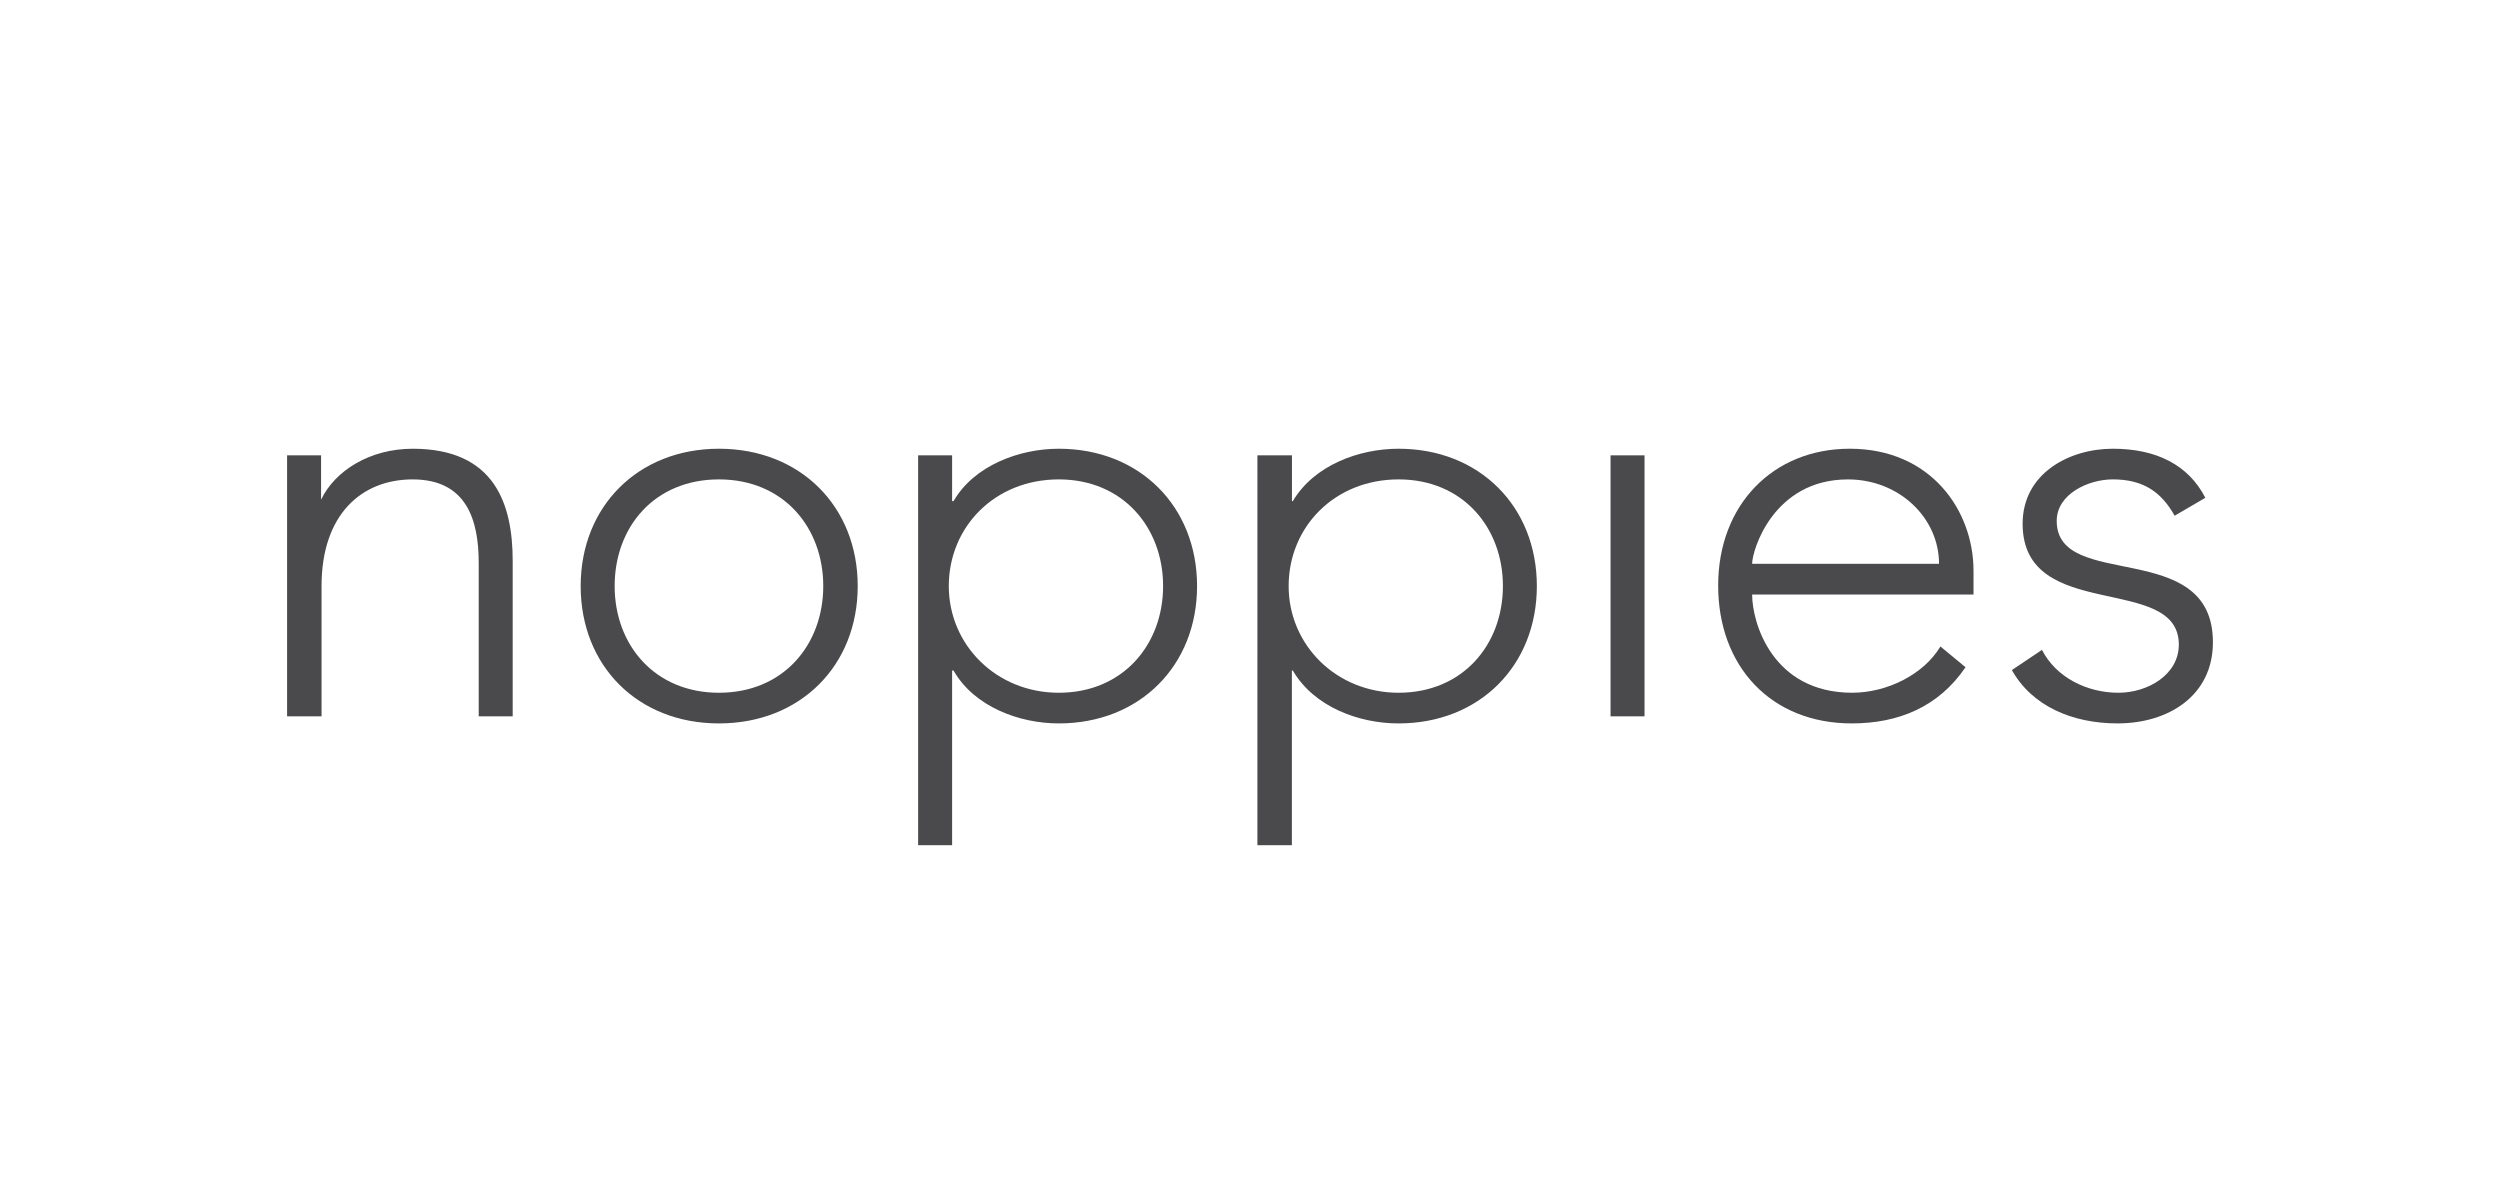
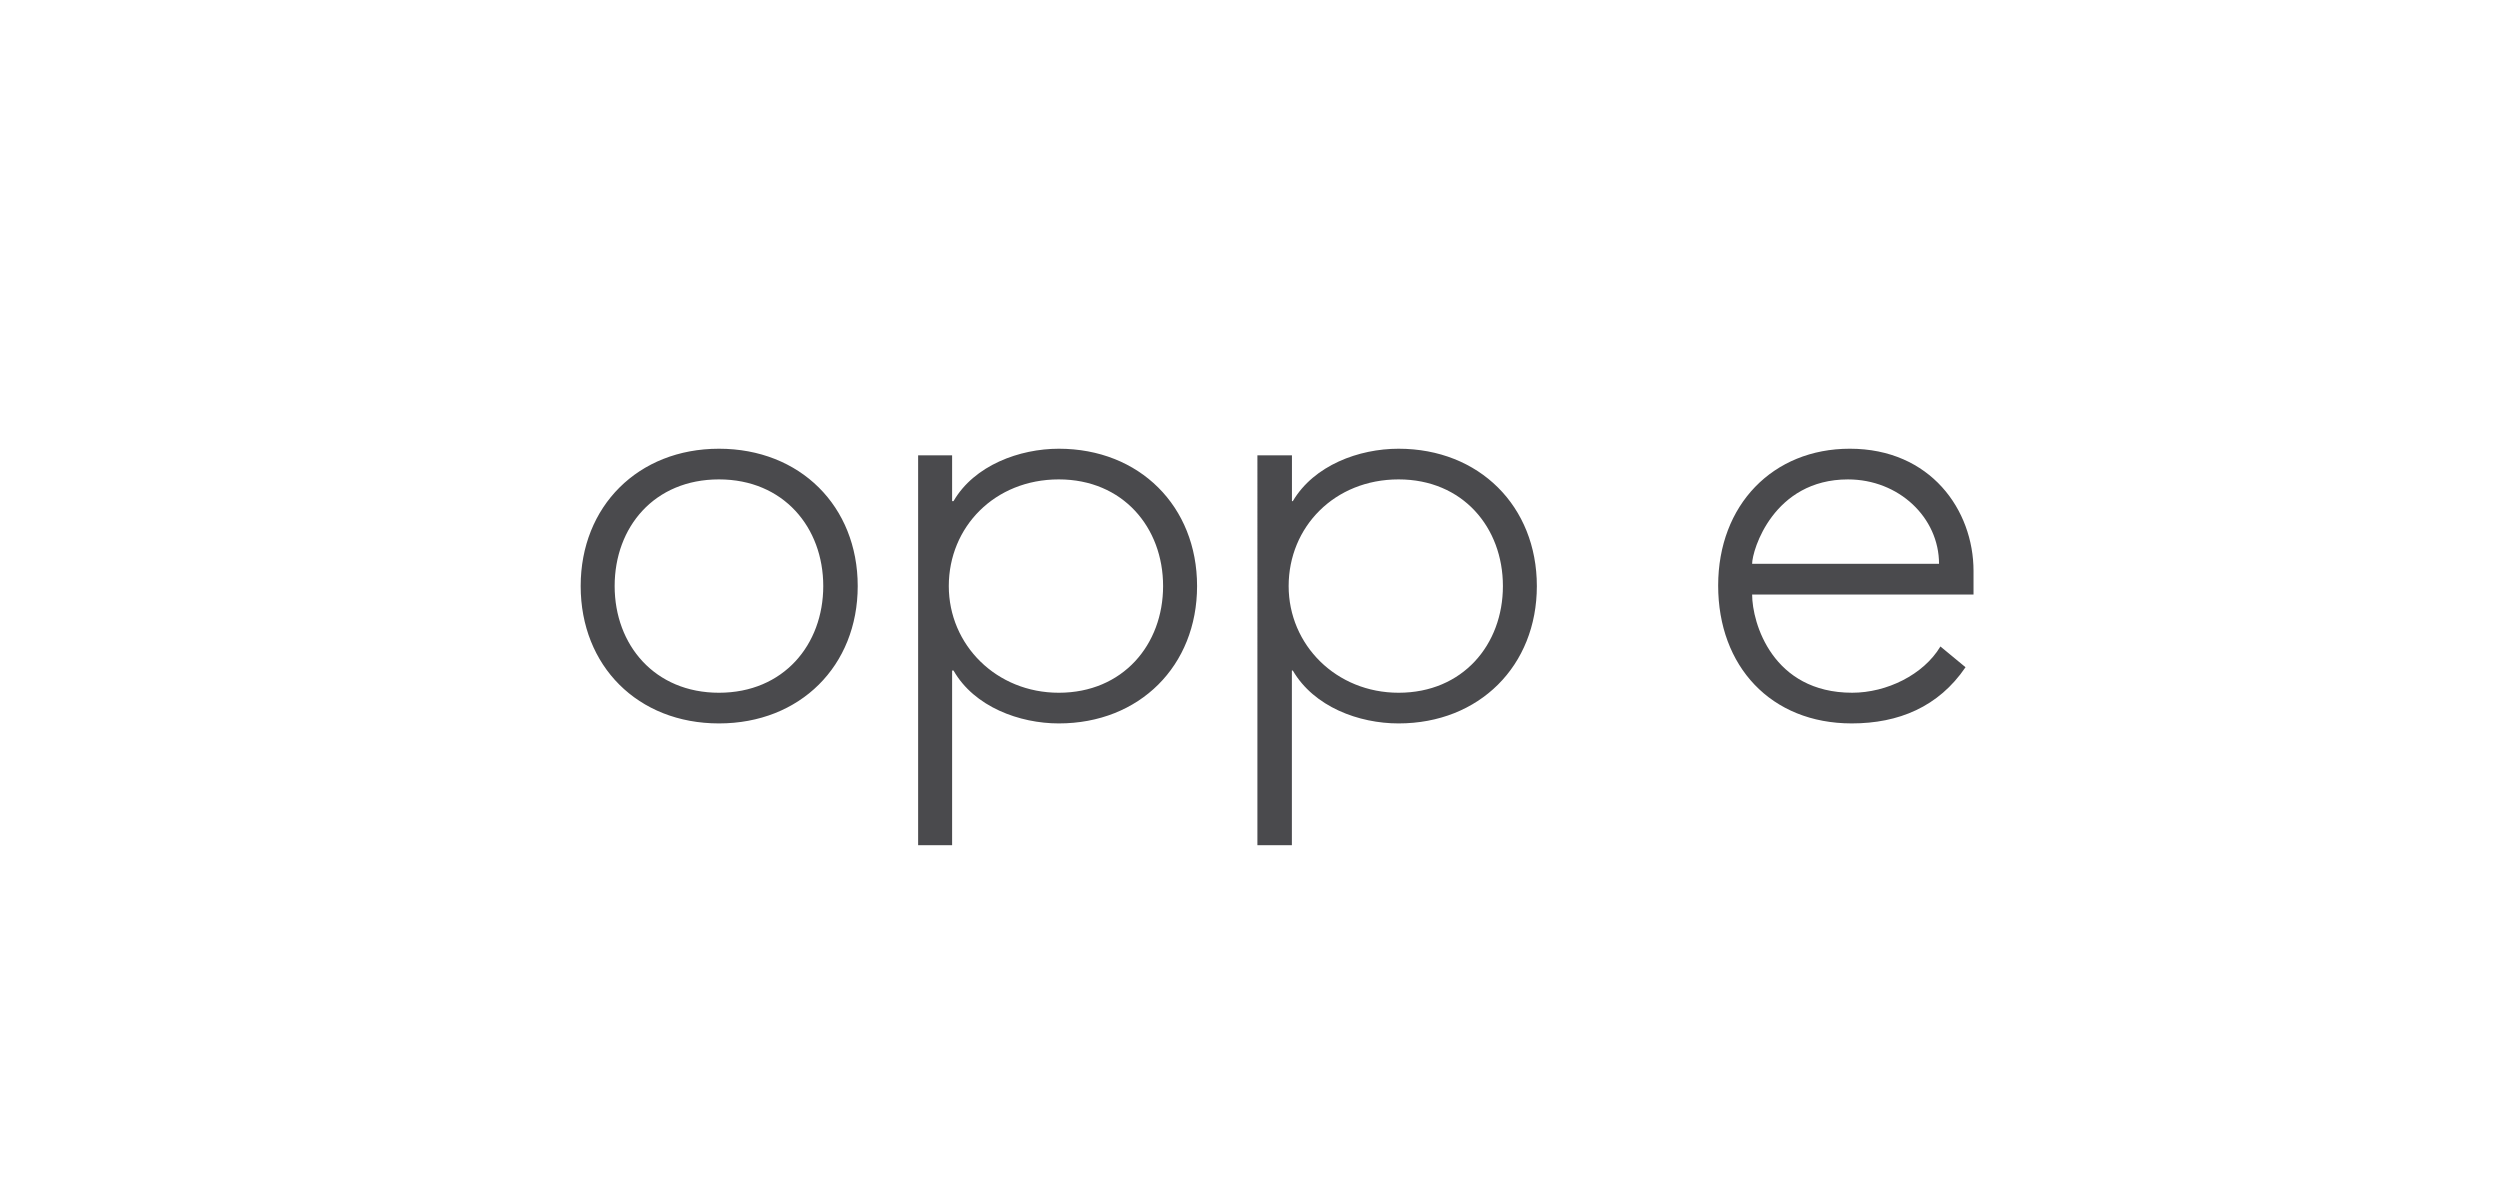
<svg xmlns="http://www.w3.org/2000/svg" id="Layer_9" viewBox="0 0 2630 1239">
  <defs>
    <style>.cls-1{fill:#fff;}.cls-2,.cls-3{fill:#4a4a4d;}.cls-3{fill-rule:evenodd;}</style>
  </defs>
  <rect class="cls-1" width="2630" height="1239" />
  <g id="noppies">
    <path class="cls-3" d="M756.34,472.06c85.41,0,145.98,60.56,145.98,144.48s-60.57,144.5-145.98,144.5-145.47-60.56-145.47-144.5,60.56-144.48,145.47-144.48Zm0,256.71c68.04,0,109.73-50.65,109.73-112.23s-41.71-112.21-109.73-112.21-109.73,50.15-109.73,112.21,42.21,112.23,109.73,112.23Zm209.55-249.75h35.73v48.14h1.5c21.84-37.7,69.51-55.1,110.73-55.1,84.91,0,145.47,60.56,145.47,144.48s-60.56,144.5-145.47,144.5c-41.23,0-88.9-17.36-110.73-55.62h-1.5v183.72h-35.75V479.02h.02Zm147.96,249.75c67.52,0,109.73-50.65,109.73-112.23s-42.21-112.21-109.73-112.21-115.71,50.15-115.71,112.21,50.15,112.23,115.71,112.23Zm209.02-249.75h36.26v48.14h.95c22.3-37.7,69.49-55.1,111.19-55.1,84.91,0,145.5,60.56,145.5,144.48s-60.6,144.5-145.5,144.5c-41.71,0-88.9-17.36-111.22-55.62h-.99v183.72h-36.27V479.02h.07Zm148.48,249.75c67.53,0,109.72-50.65,109.72-112.23s-42.19-112.21-109.73-112.21-115.68,50.15-115.68,112.21,50.17,112.23,115.68,112.23h.01Z" />
-     <path class="cls-2" d="M1694.29,479.02h35.75v274.56h-35.75V479.02Z" />
    <path class="cls-3" d="M2067.71,701.95c-28.33,41.71-70.51,59.08-119.68,59.08-84.97,0-140.52-60.08-140.52-144.99s57.62-143.99,138.47-143.99c84.97,0,130.17,64.54,130.17,128.6v24.82h-232.9c0,29.79,21.39,103.28,105.27,103.28,36.27,0,74.96-18.86,92.81-48.66l26.38,21.81v.04Zm-27.84-108.74c0-48.66-42.18-88.87-95.81-88.87-78.46,0-100.82,74.48-100.82,88.78h196.62v.1Z" />
-     <path class="cls-2" d="M2148.1,683.58c14.93,29.31,47.71,45.19,80.44,45.19,30.79,0,63.58-18.86,63.58-50.65,0-75.48-164.33-22.36-164.33-127.12,0-53.12,49.22-78.95,94.86-78.95s79.48,16.87,97.36,51.63l-32.29,18.86c-13.94-24.82-32.77-38.23-65.07-38.23-25.74,0-58.99,15.4-58.99,43.7,0,74.48,164.33,16.9,164.33,127.63,0,56.58-47.19,85.38-100.34,85.38-47.07,0-89.73-17.84-111.18-56.1l31.82-21.35h-.18ZM434.1,472.06c86.4,0,105.25,58.09,105.25,118.18v163.33h-35.75v-161.35c0-44.69-12.39-87.89-69.5-87.89-53.62,0-95.83,36.75-95.83,112.21v137.04h-36.25V479.02h35.75v46.67c14.42-30.3,51.16-53.62,96.35-53.62h-.01Z" />
  </g>
</svg>